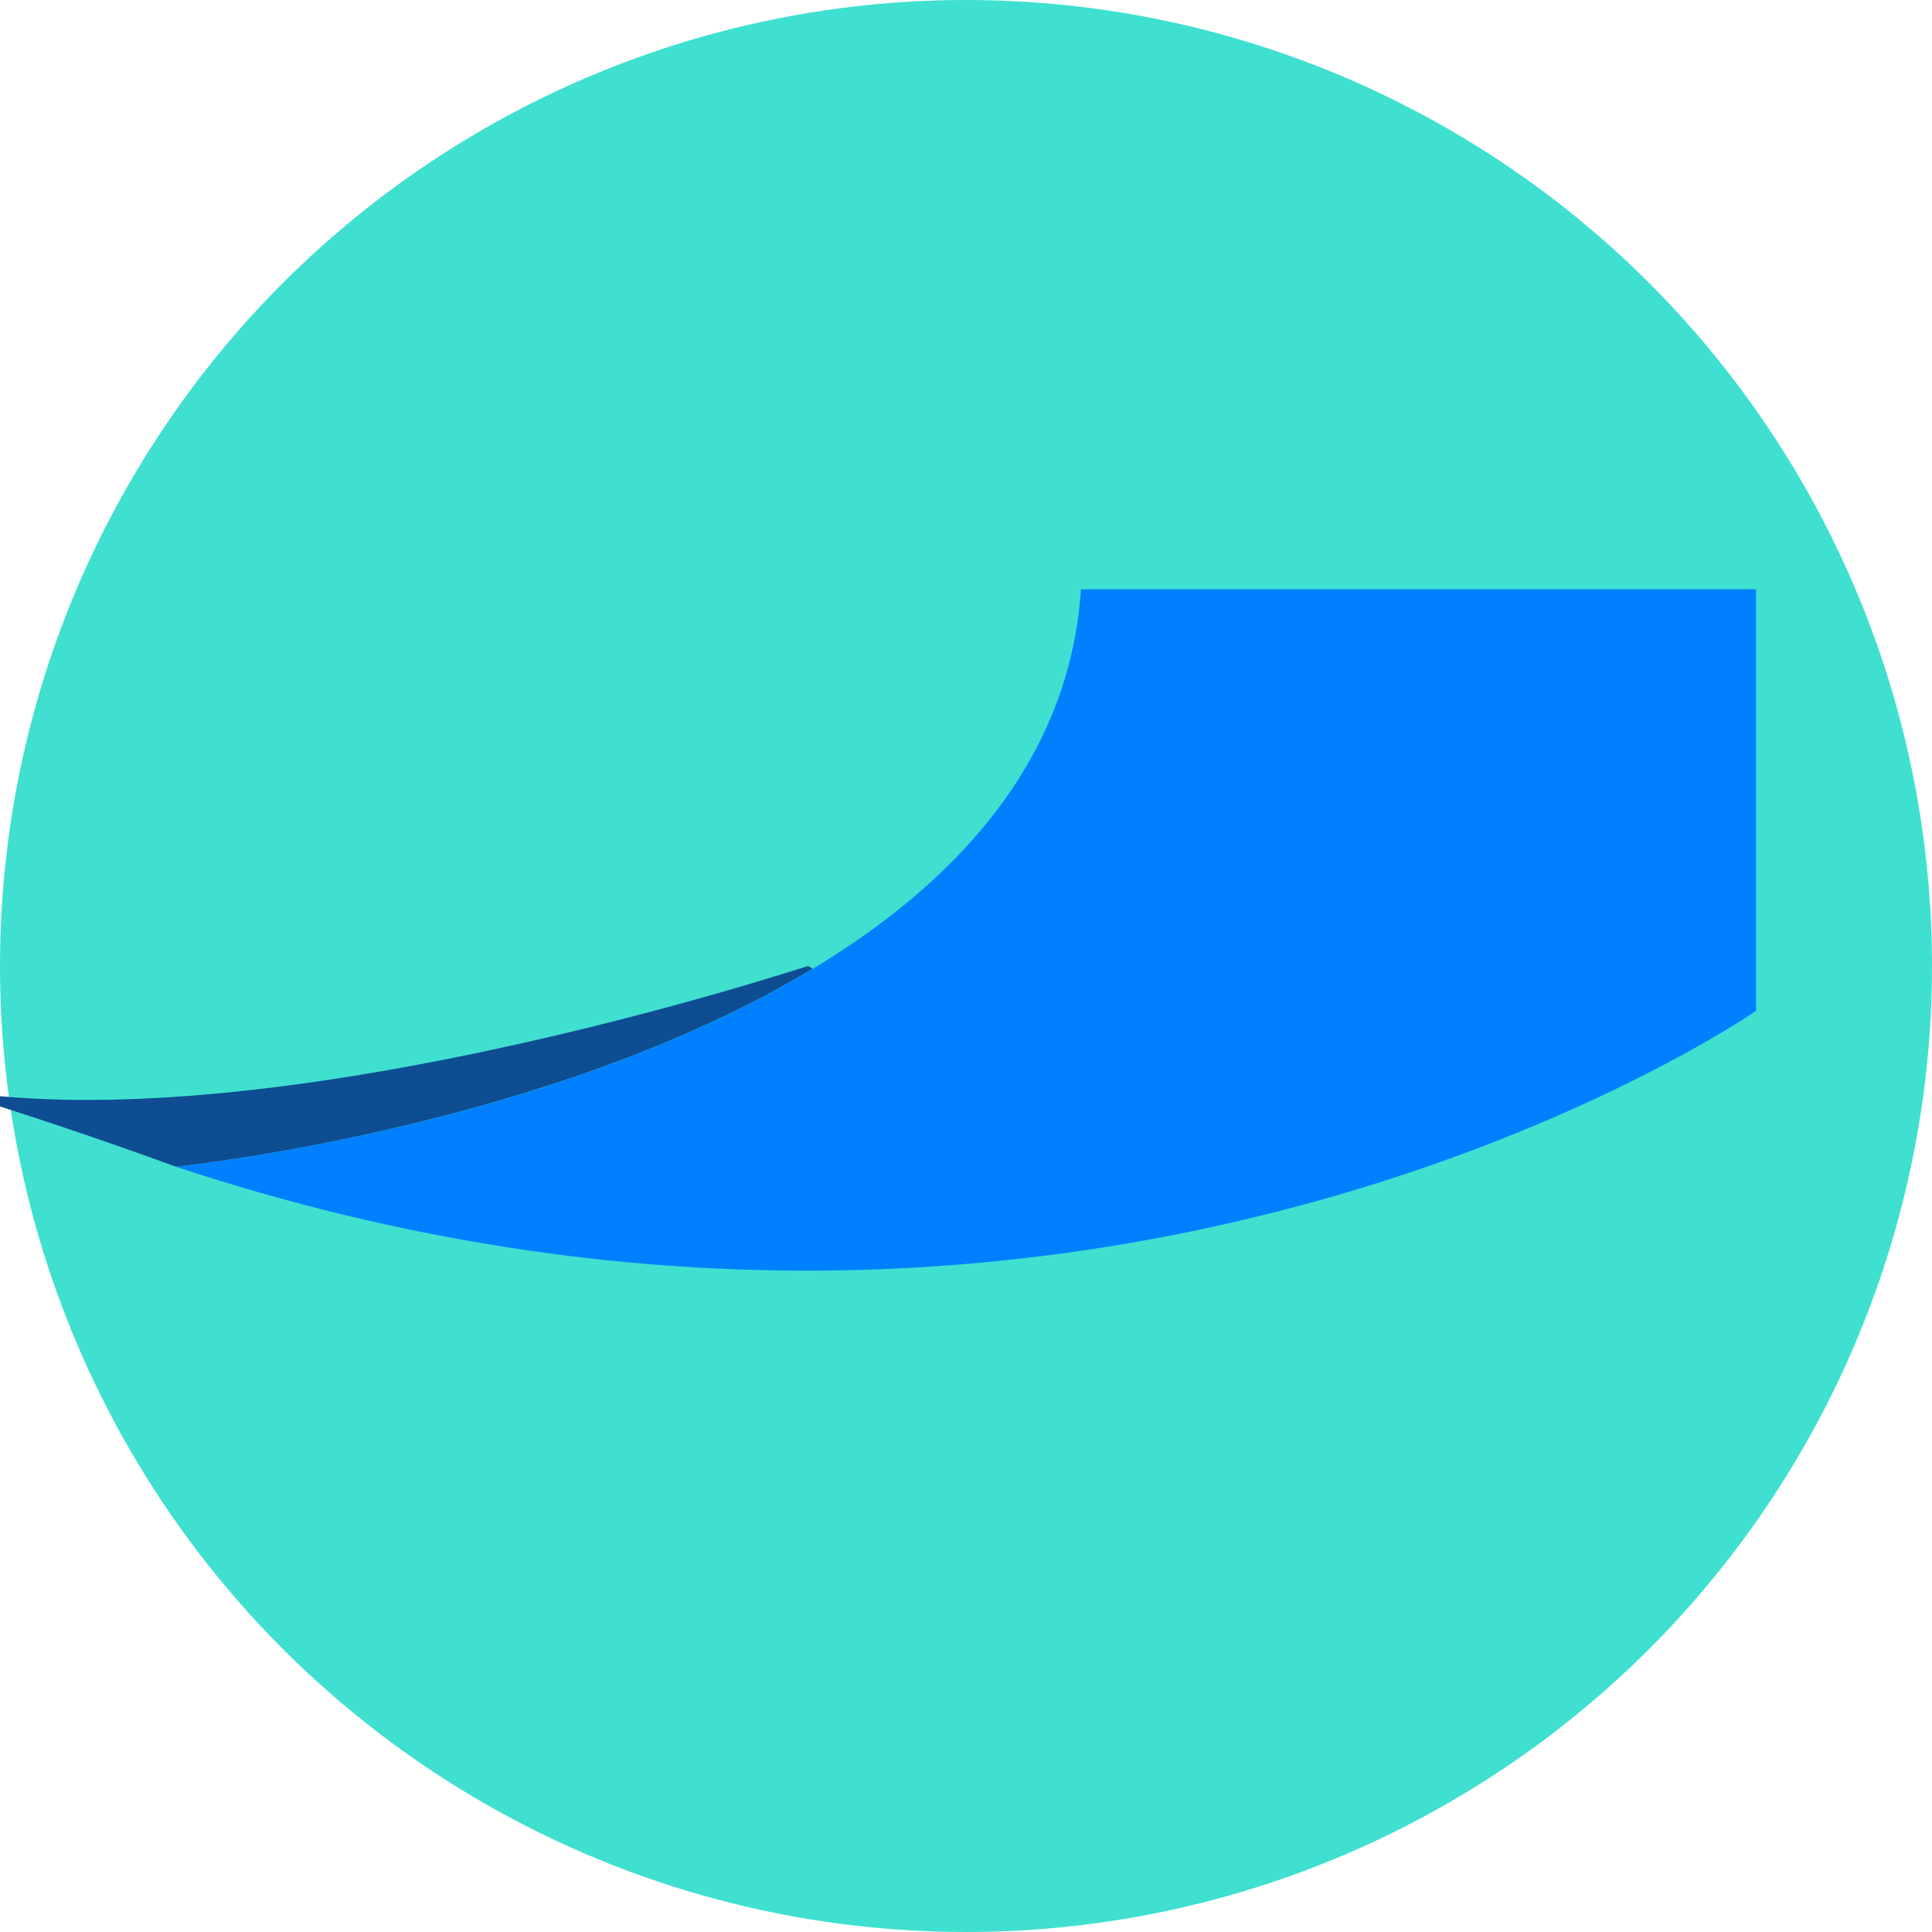
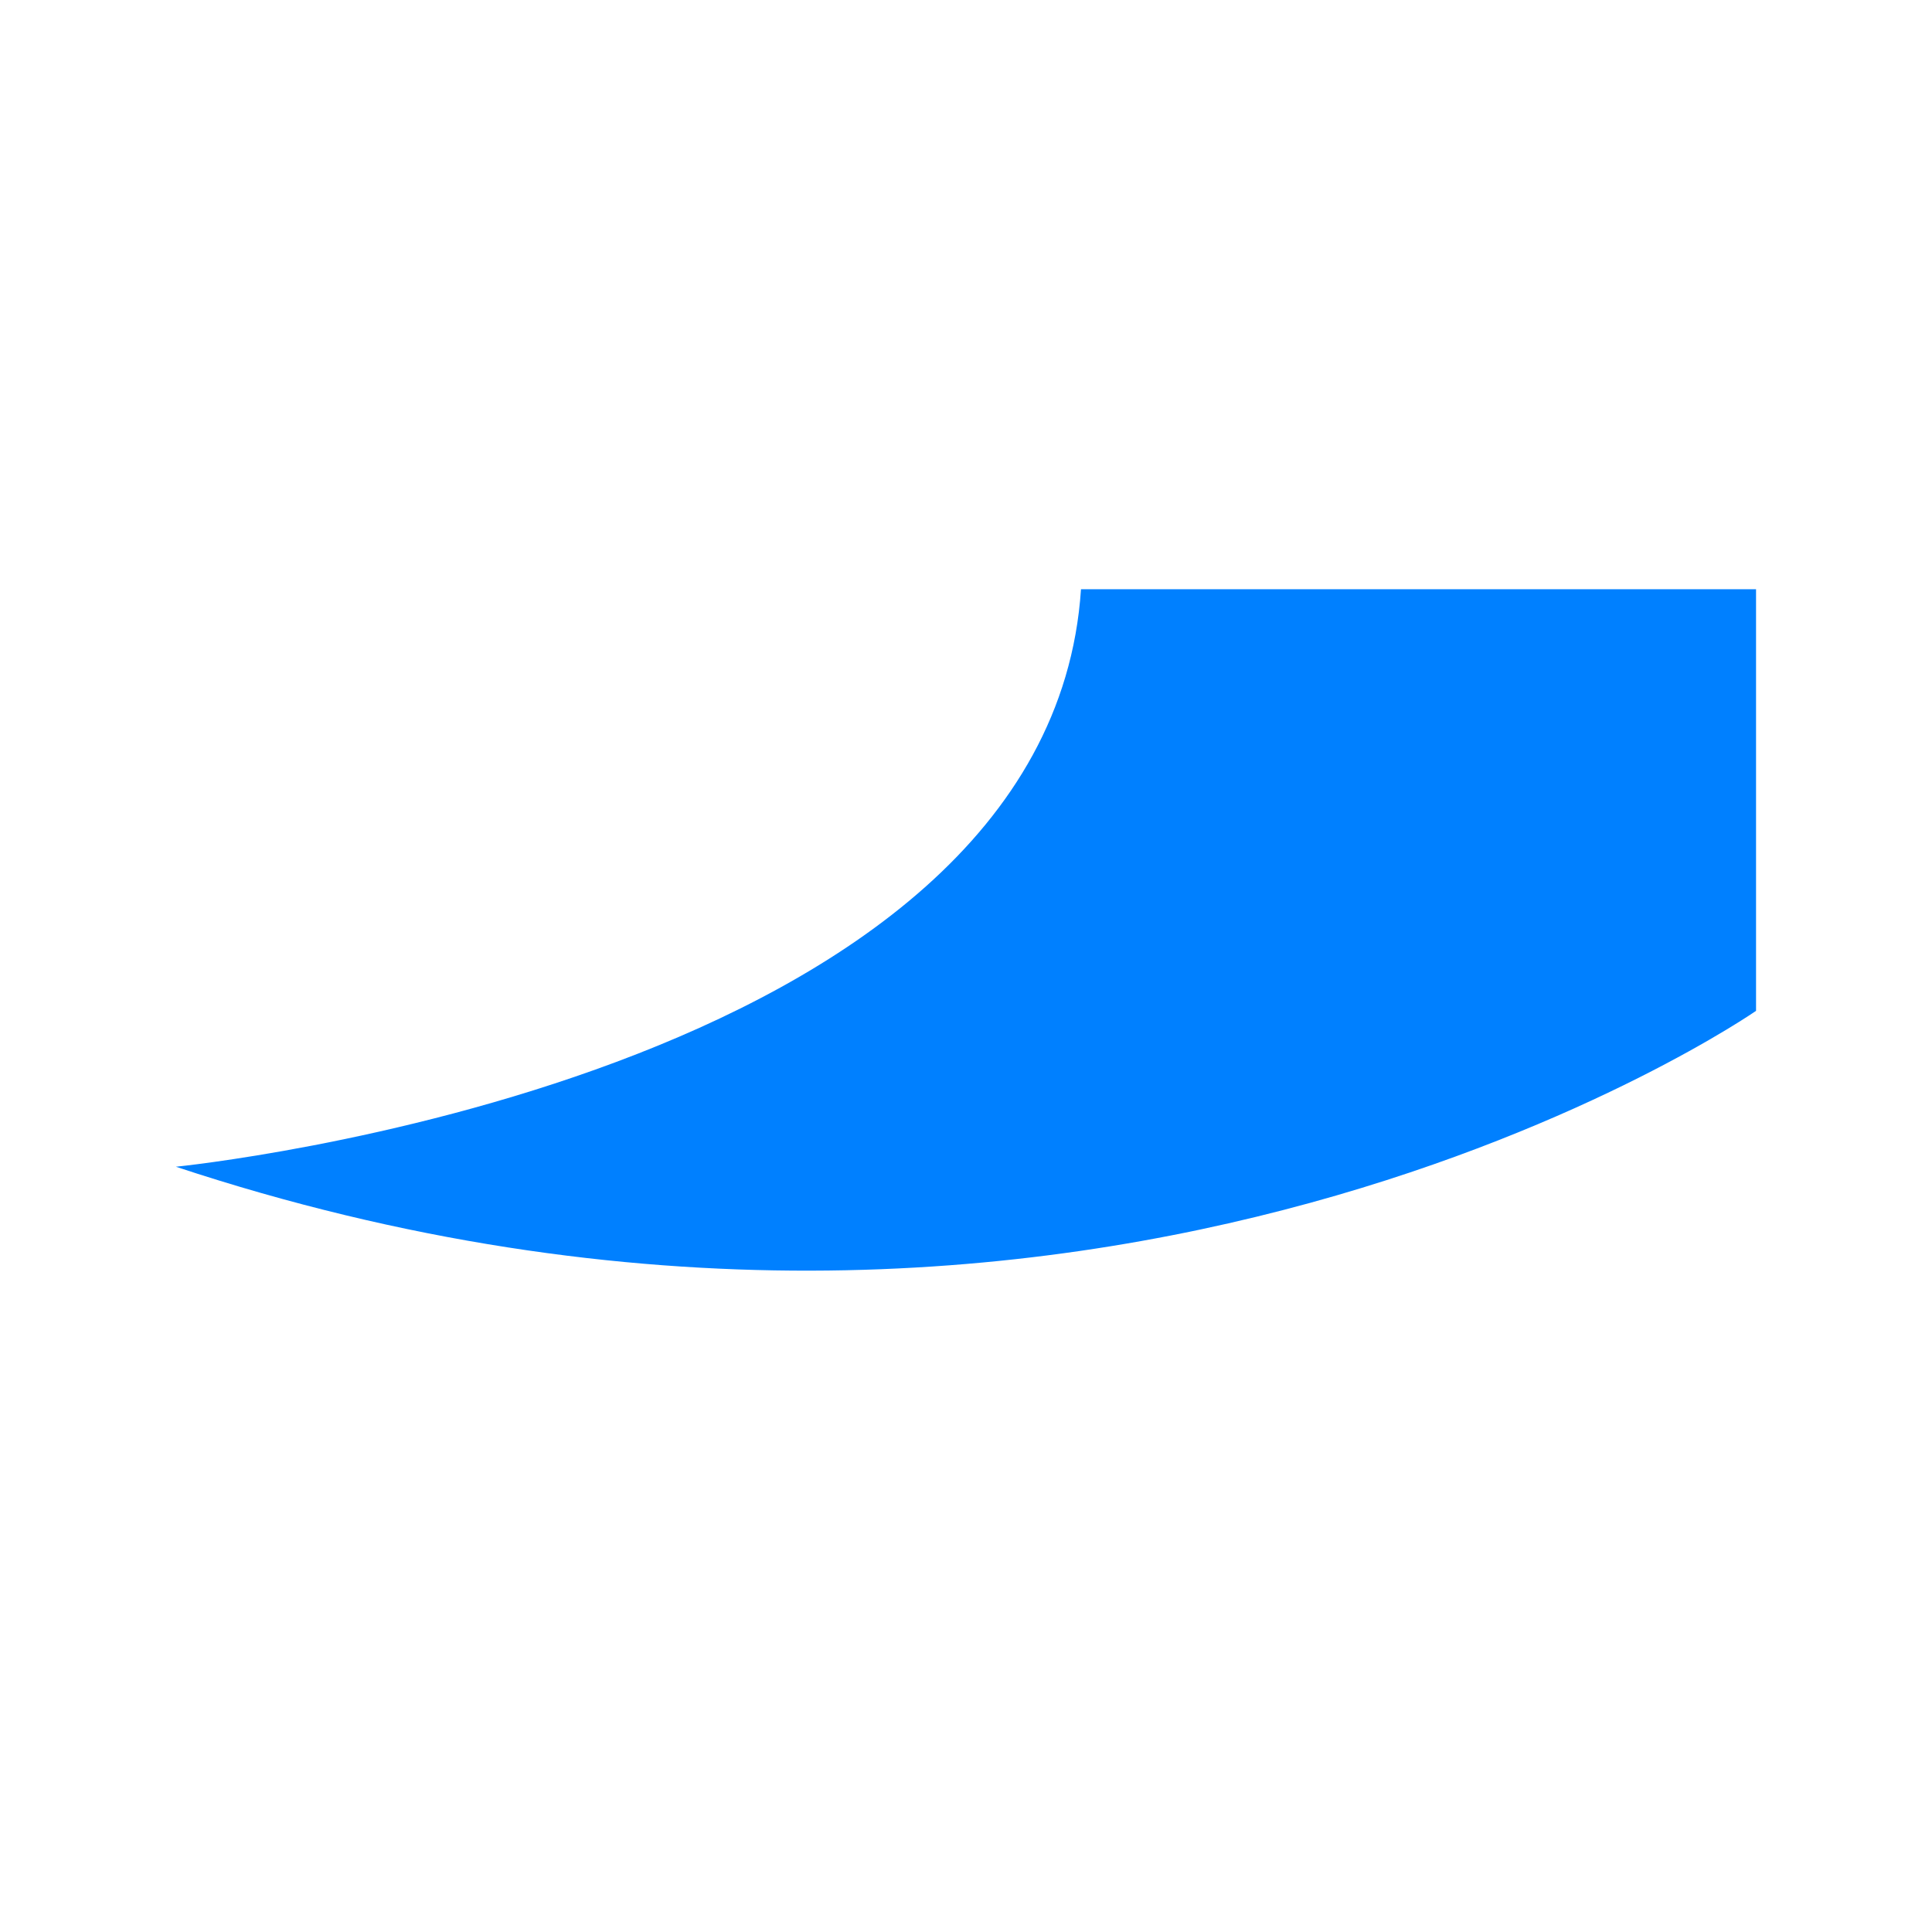
<svg xmlns="http://www.w3.org/2000/svg" id="ART" viewBox="0 0 50.454 50.454">
  <defs>
    <style>.cls-1{fill:#3fe0d0;}.cls-2{fill:#0e4d92;}.cls-3{fill:#0080ff;}</style>
  </defs>
-   <circle class="cls-1" cx="25.227" cy="25.227" r="25.227" />
-   <path class="cls-2" d="M21.1,25.227c-2.639.844-14.871,4.548-22.558,3.209,0,.002-.001.002-.001.003,1.934.591,3.947,1.261,6.053,2.029,0,0,9.657-.963,16.632-5.17-.041-.024-.084-.047-.126-.072Z" />
+   <path class="cls-2" d="M21.1,25.227Z" />
  <path class="cls-3" d="M4.594,30.469s22.788-2.27,23.636-15.081h17.629v11.01s-17.284,12.012-41.266,4.071Z" />
</svg>